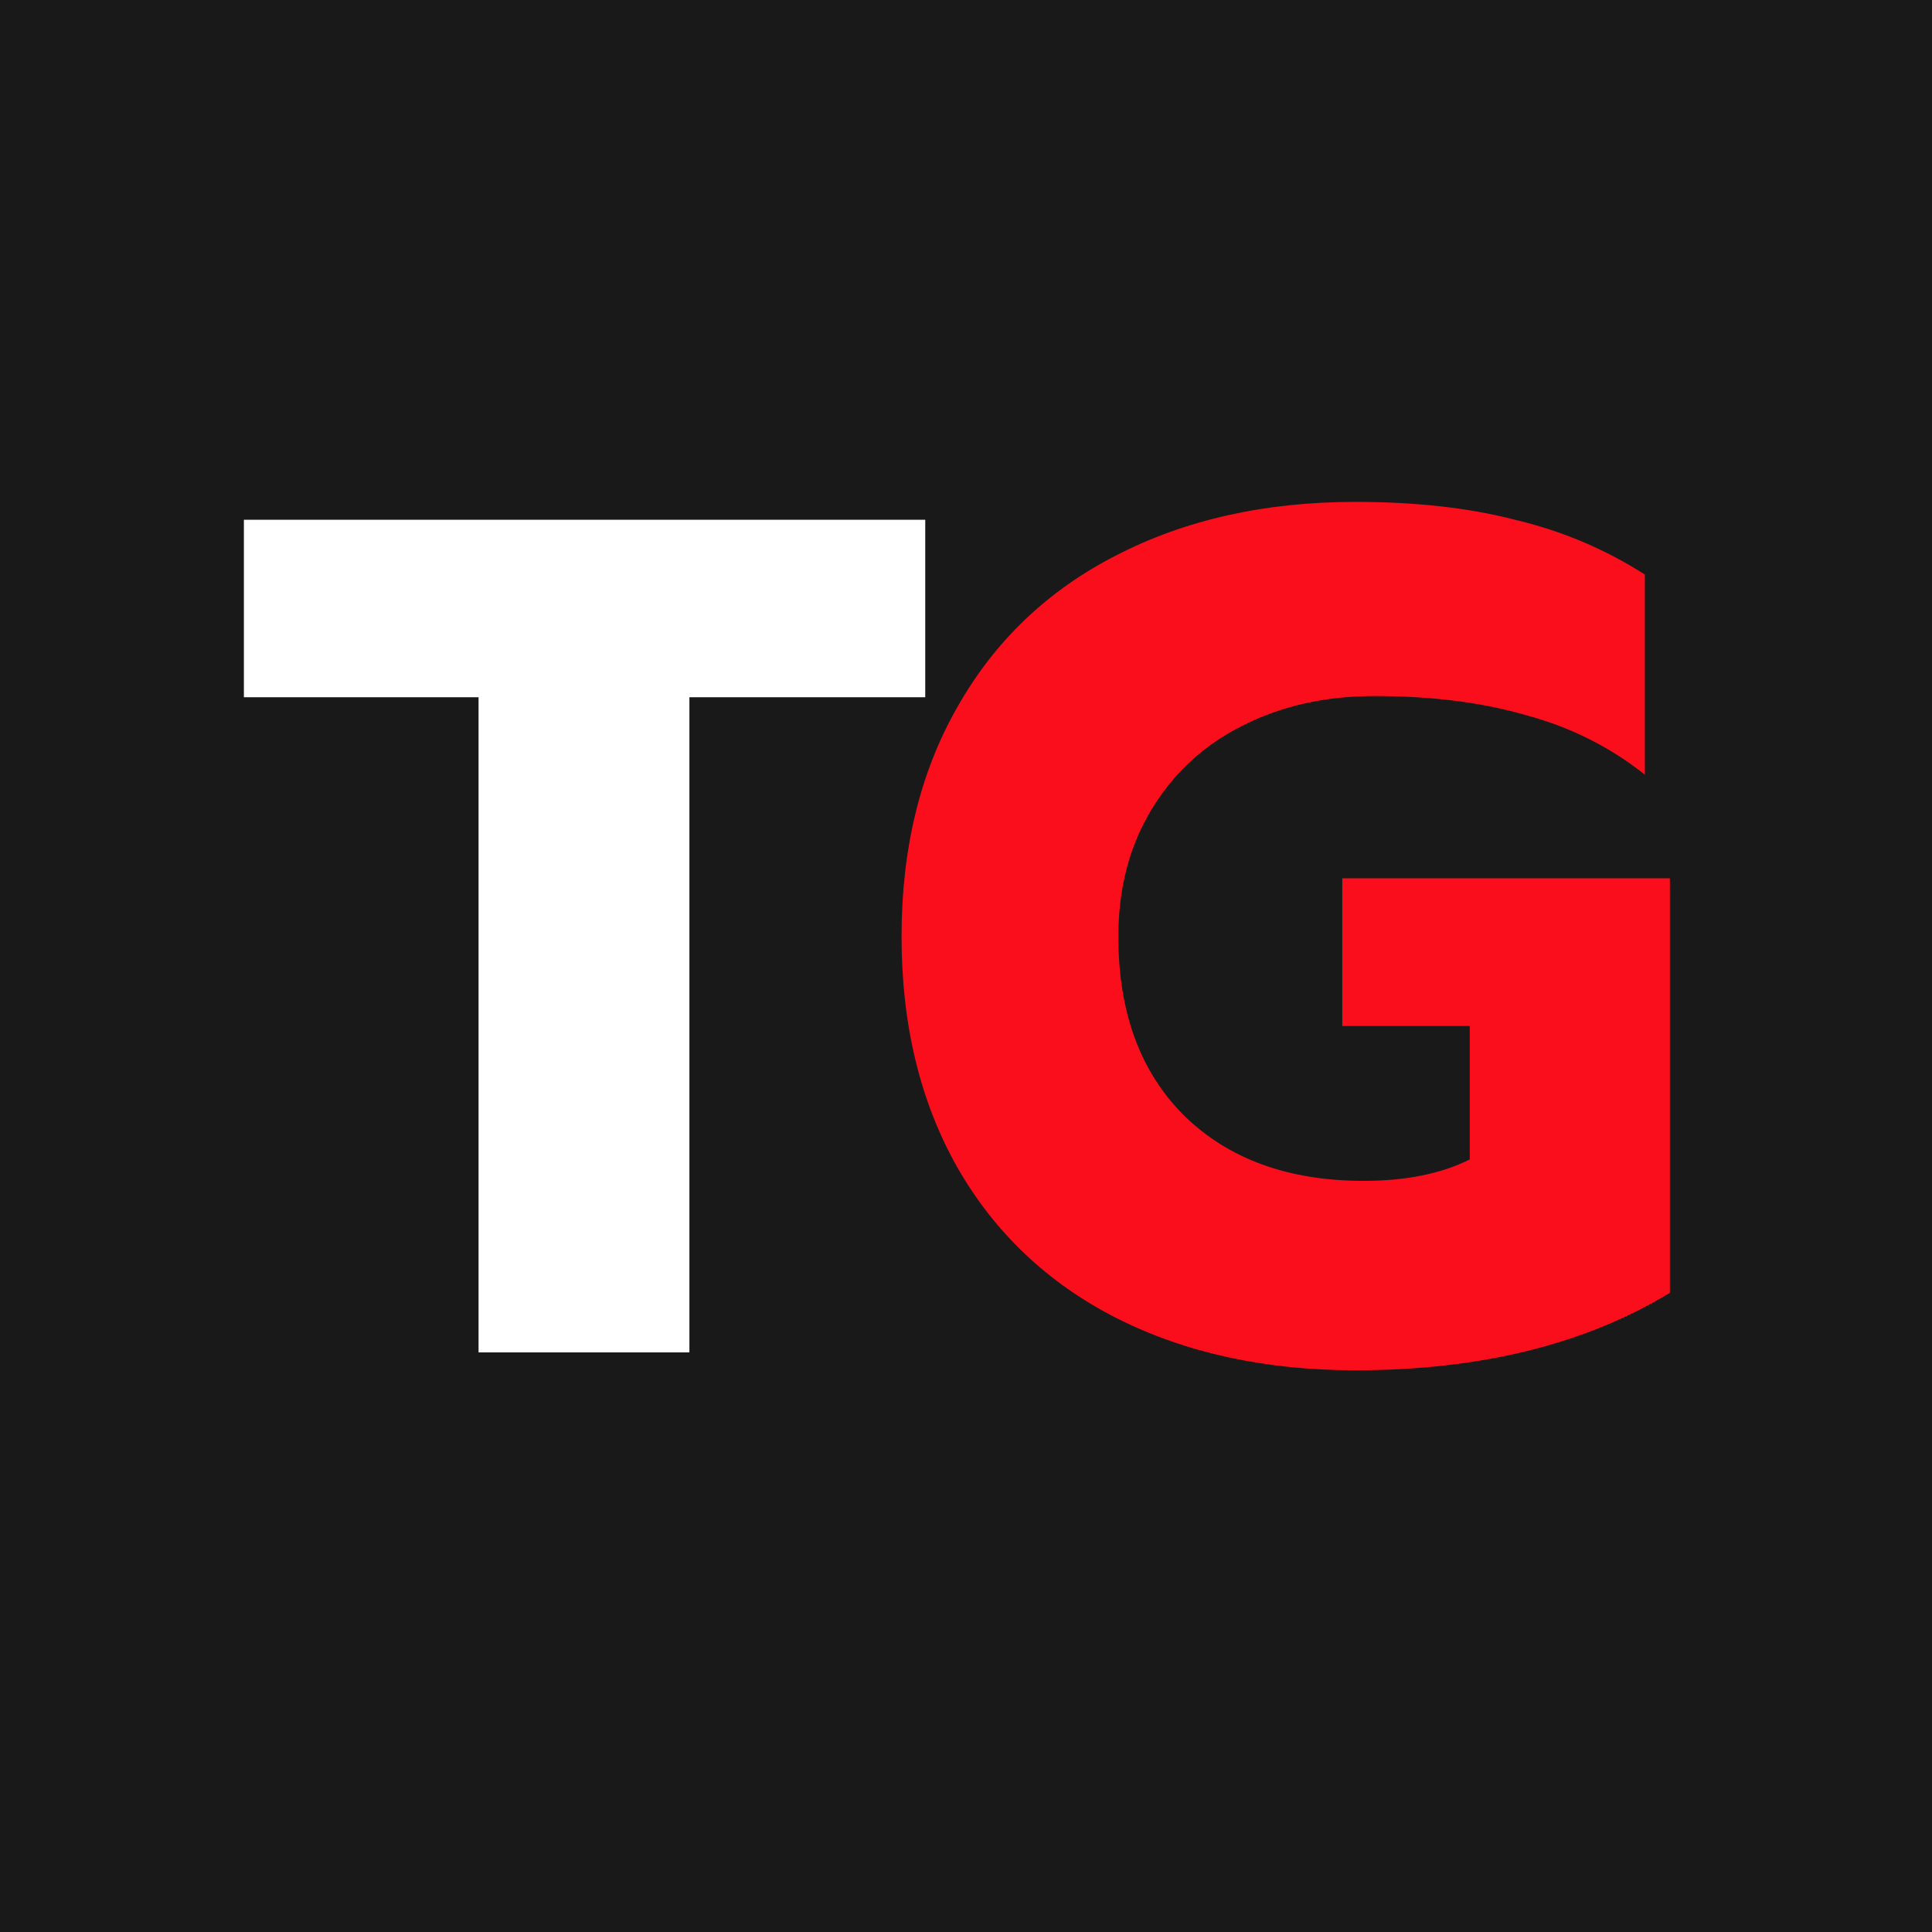
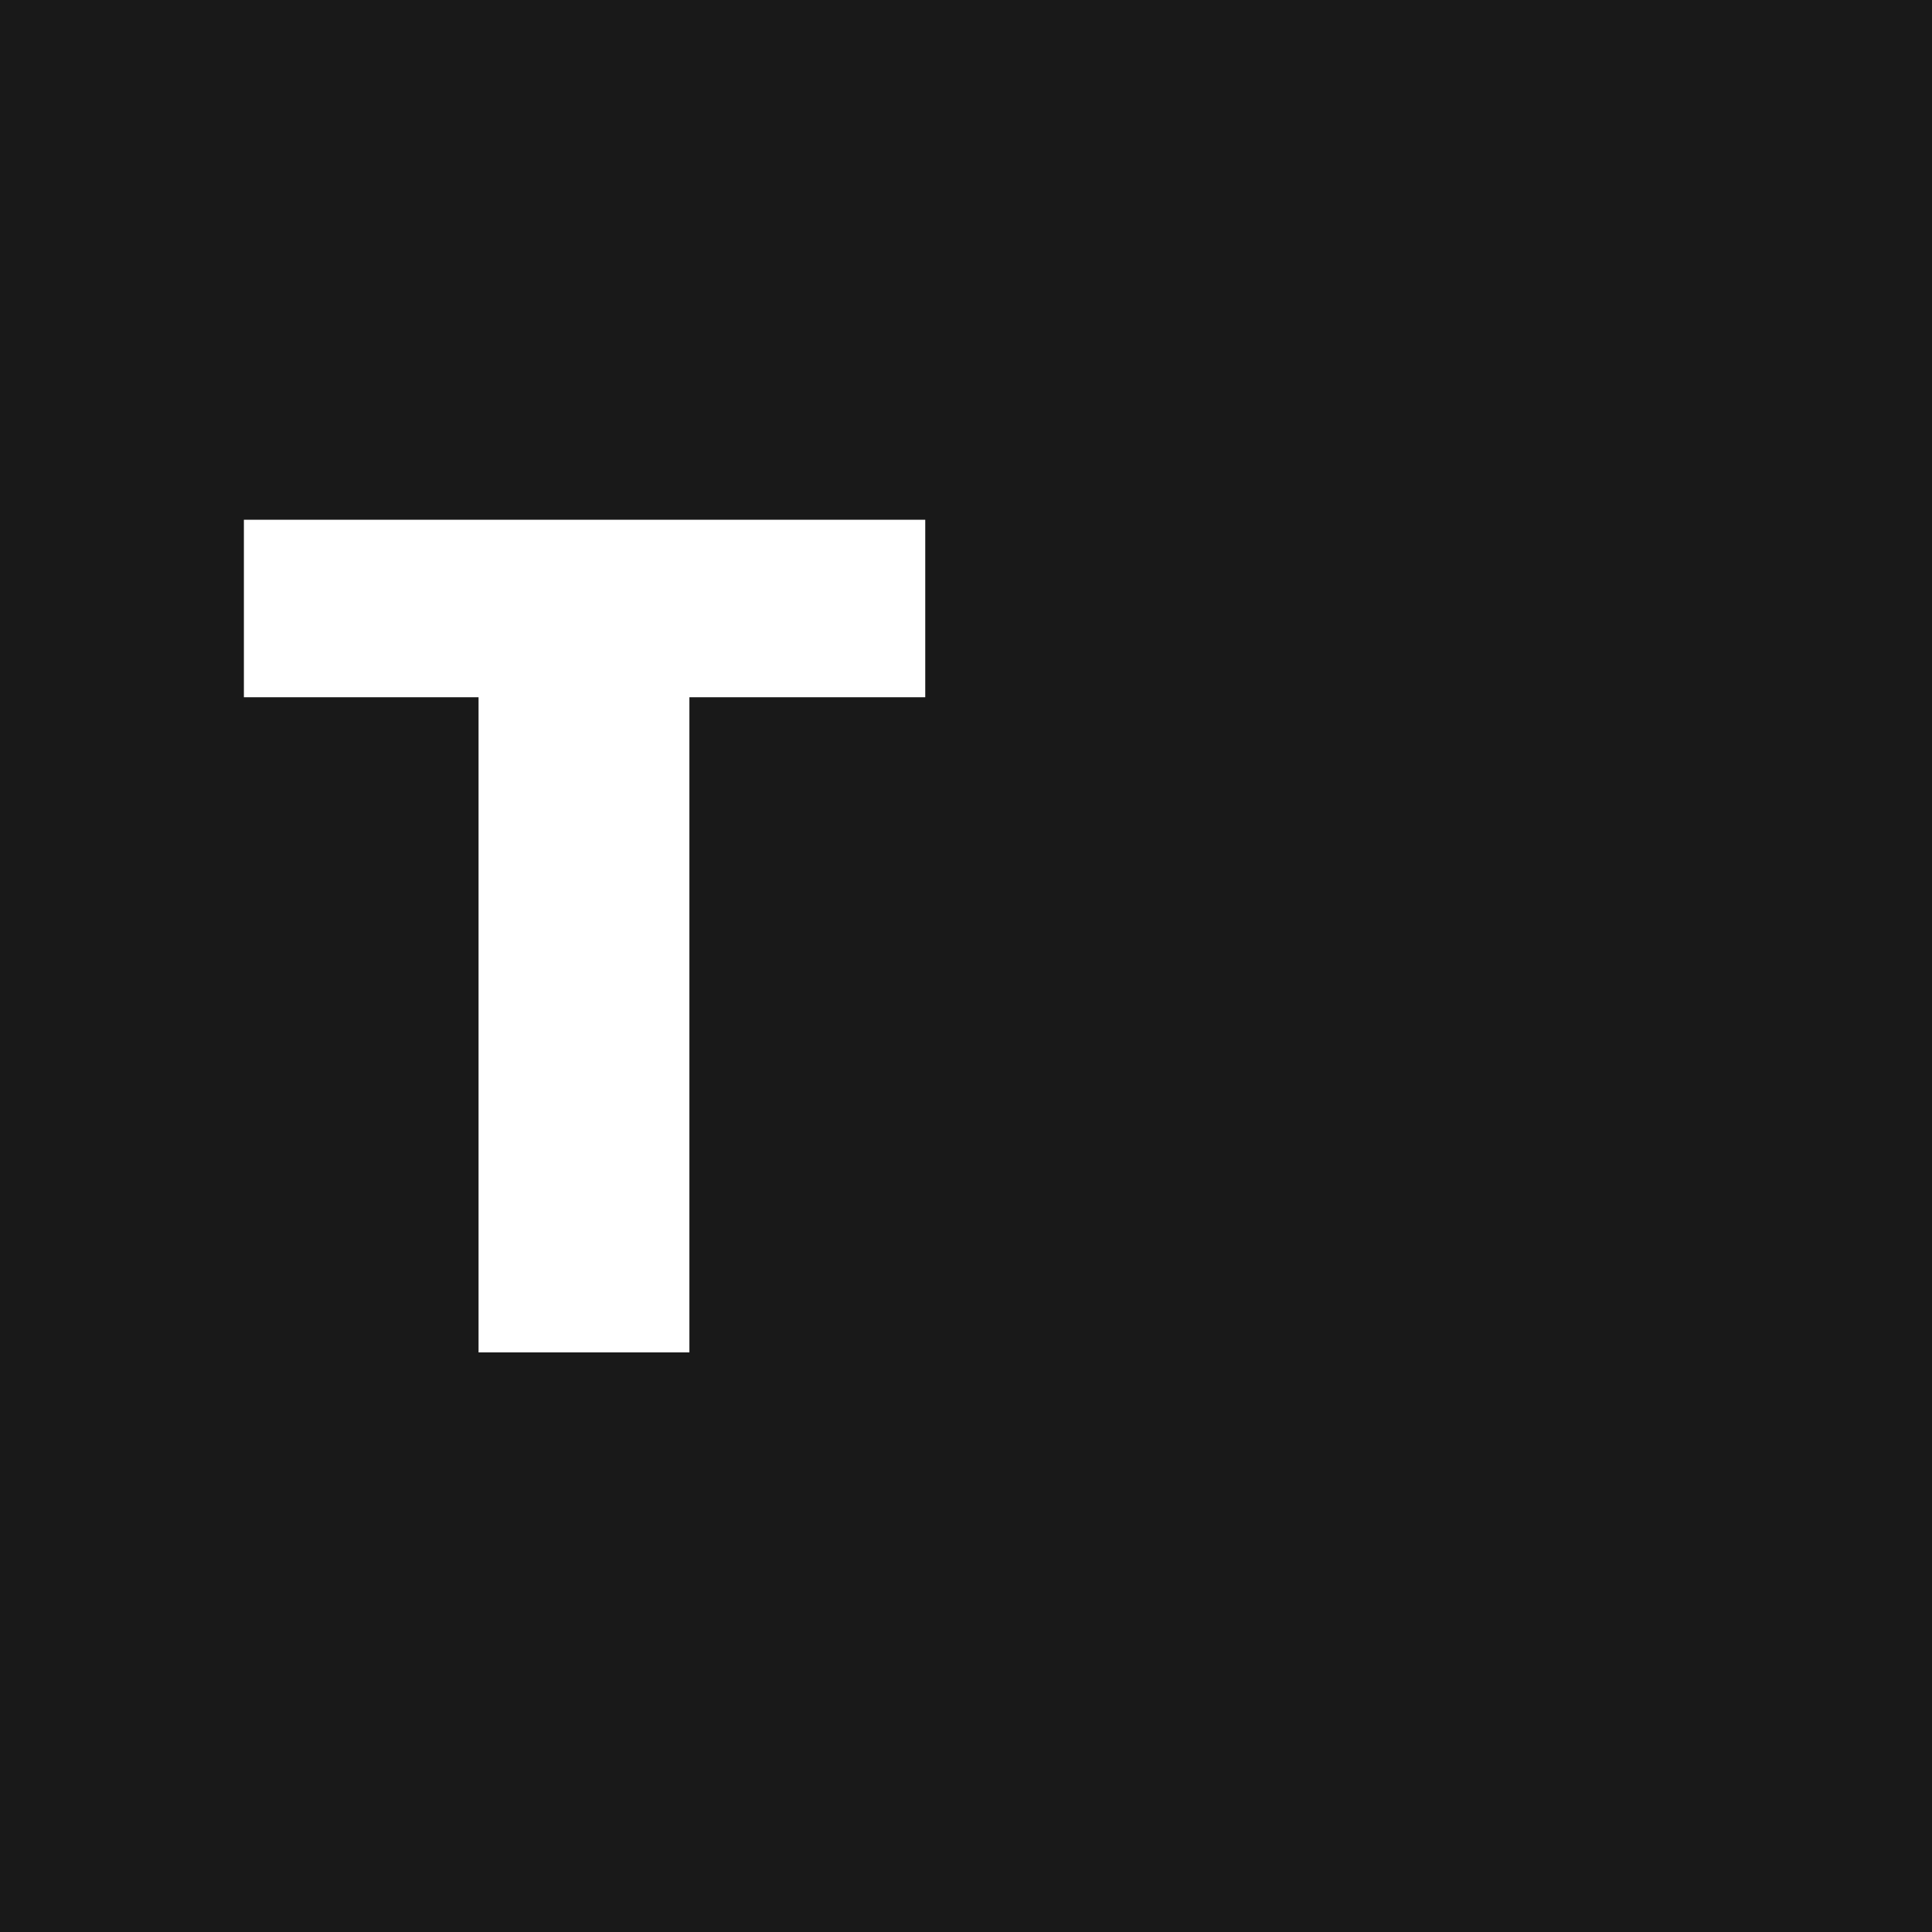
<svg xmlns="http://www.w3.org/2000/svg" width="160" height="160" viewBox="0 0 160 160" fill="none">
  <rect width="160" height="160" fill="#191919" />
  <path d="M39.632 57.743H20.198V43.044H76.625V57.743H57.093V112H39.632V57.743Z" fill="white" />
-   <path d="M112.248 113.48C104.751 113.48 98.141 112.033 92.42 109.139C86.764 106.245 82.391 102.102 79.299 96.709C76.208 91.251 74.663 84.871 74.663 77.571C74.663 70.271 76.208 63.925 79.299 58.532C82.391 53.073 86.764 48.897 92.42 46.004C98.141 43.044 104.751 41.564 112.248 41.564C117.247 41.564 121.653 42.057 125.467 43.044C129.348 43.965 132.932 45.477 136.22 47.582V64.155C133.326 61.853 130.038 60.209 126.355 59.222C122.738 58.17 118.562 57.644 113.827 57.644C109.749 57.644 106.099 58.466 102.877 60.11C99.72 61.689 97.221 63.991 95.379 67.016C93.538 70.041 92.617 73.56 92.617 77.571C92.617 83.819 94.426 88.752 98.043 92.369C101.726 95.986 106.691 97.794 112.939 97.794C116.425 97.794 119.351 97.203 121.719 96.019V84.97H111.163V72.737H138.292V107.068C131.255 111.342 122.574 113.48 112.248 113.48Z" fill="#FA0E1C" />
</svg>